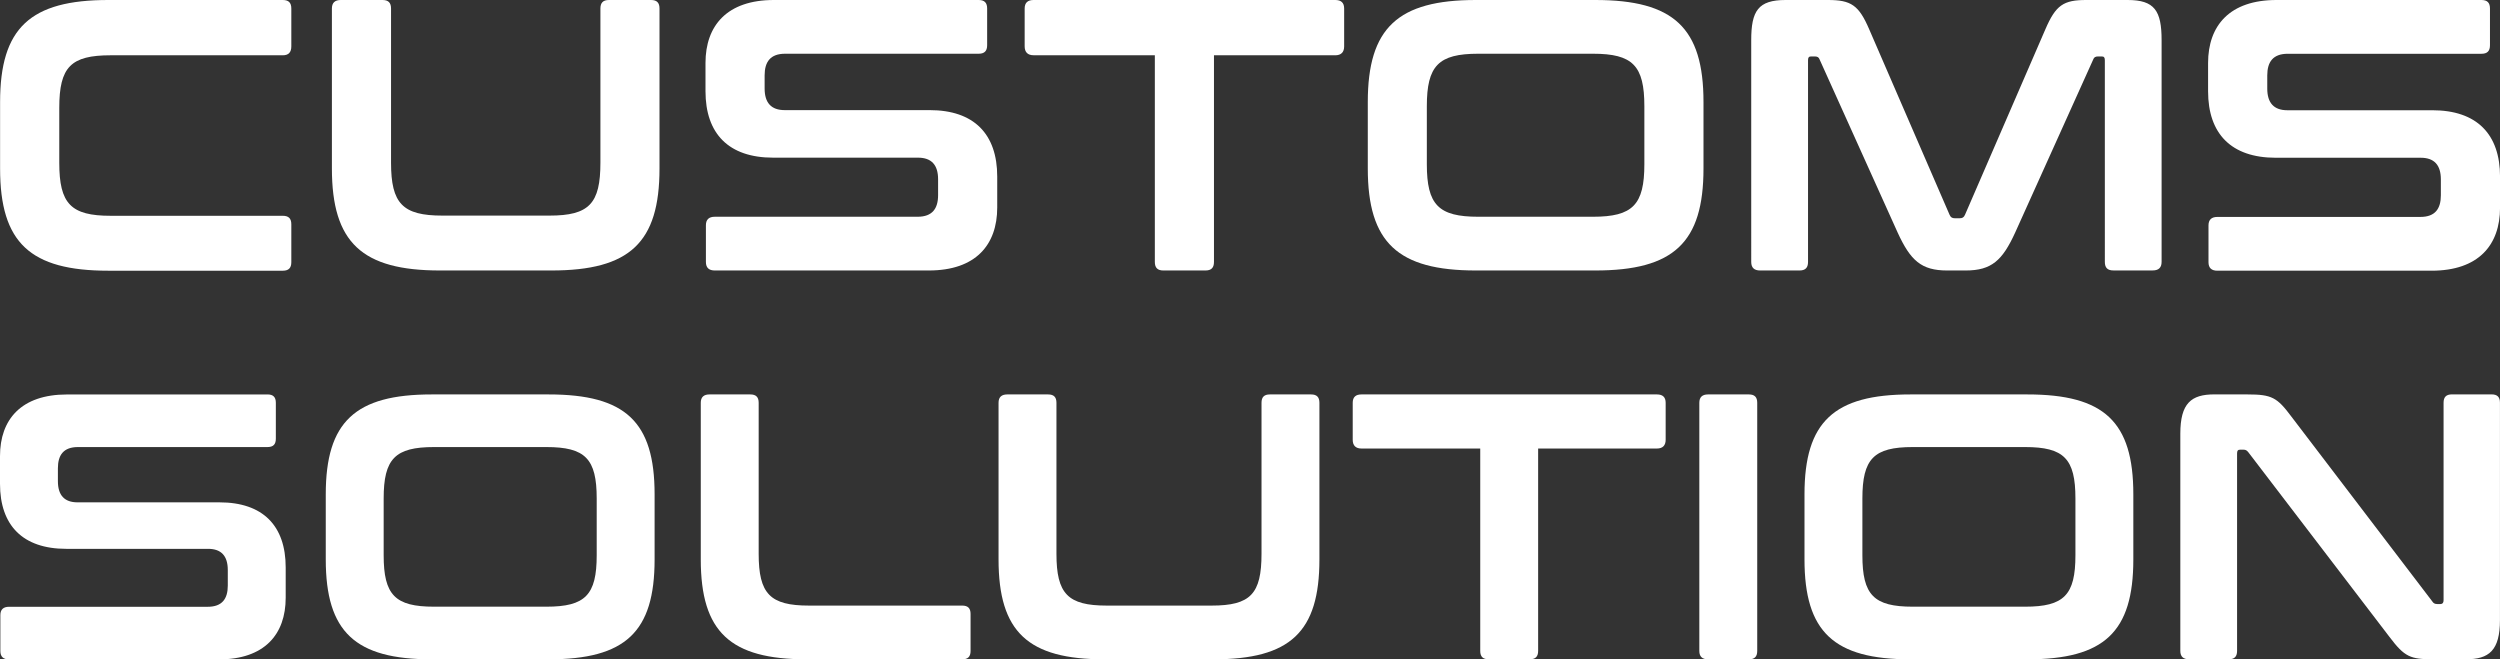
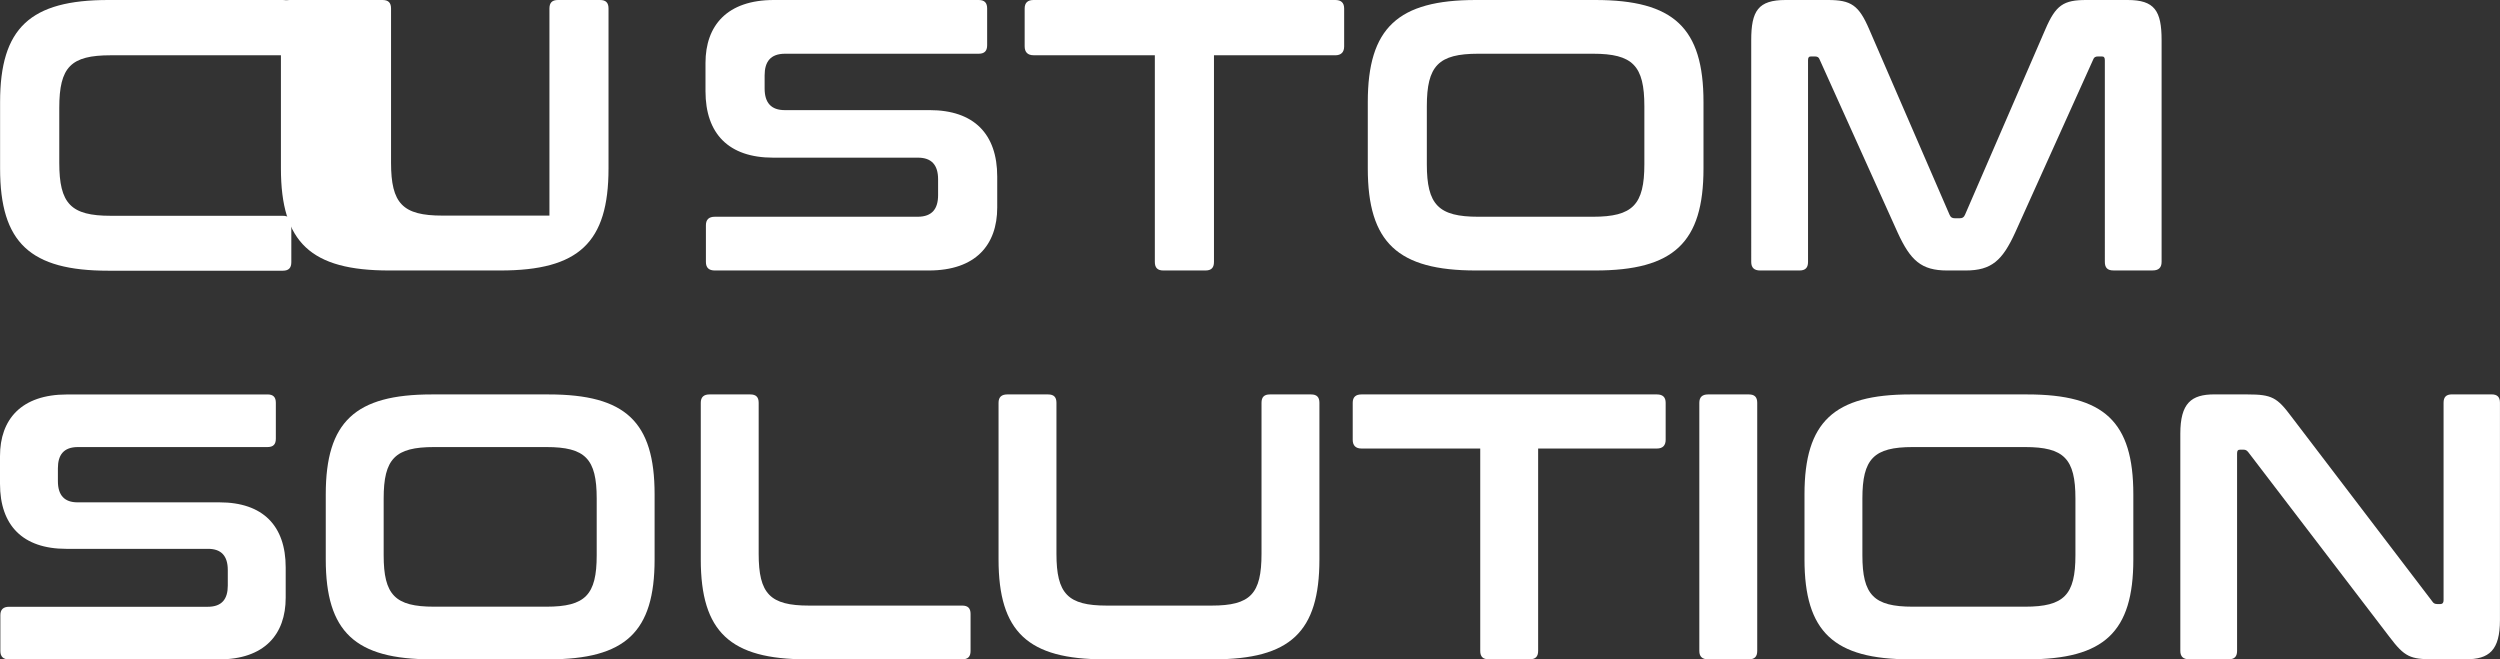
<svg xmlns="http://www.w3.org/2000/svg" id="Layer_2" data-name="Layer 2" viewBox="0 0 545.79 143.93">
  <rect x="0" y="0" width="545.79" height="143.93" fill="#333333" stroke="none" />
  <defs>
    <style>
      .cls-1 {
        fill: #fff;
      }
    </style>
  </defs>
  <g id="Layer_1-2" data-name="Layer 1">
    <g>
      <path class="cls-1" d="M61.74,0c1.27,0,1.86.59,1.86,1.86v8.27c0,1.27-.59,1.94-1.86,1.94H24.17c-8.7,0-11.23,2.53-11.23,11.48v11.99c0,8.95,2.53,11.57,11.23,11.57h37.57c1.27,0,1.86.59,1.86,1.86v8.27c0,1.27-.59,1.86-1.86,1.86H23.66C6.61,59.1.02,53.02.02,36.81v-14.52C.02,6.08,6.61,0,23.66,0h38.08Z" />
-       <path class="cls-1" d="M83.51,0c1.27,0,1.86.59,1.86,1.86v33.65c0,8.94,2.53,11.56,11.22,11.56h23.36c8.69,0,11.13-2.62,11.13-11.56V1.86c0-1.27.59-1.86,1.86-1.86h9.19c1.27,0,1.85.59,1.85,1.86v34.92c0,16.19-6.49,22.27-23.61,22.27h-24.29c-17.04,0-23.62-6.07-23.62-22.27V1.86c0-1.27.67-1.86,1.94-1.86h9.11Z" />
+       <path class="cls-1" d="M83.51,0c1.27,0,1.86.59,1.86,1.86v33.65c0,8.94,2.53,11.56,11.22,11.56h23.36V1.86c0-1.27.59-1.86,1.86-1.86h9.19c1.27,0,1.85.59,1.85,1.86v34.92c0,16.19-6.49,22.27-23.61,22.27h-24.29c-17.04,0-23.62-6.07-23.62-22.27V1.86c0-1.27.67-1.86,1.94-1.86h9.11Z" />
      <path class="cls-1" d="M213.65,0c1.27,0,1.86.59,1.86,1.86v8.01c0,1.27-.59,1.86-1.86,1.86h-42.25c-3.21,0-4.47,1.77-4.47,4.72v2.87c0,3.12,1.43,4.72,4.39,4.72h31.63c9.7,0,14.76,5.23,14.76,14.51v6.75c0,8.18-4.72,13.75-14.93,13.75h-46.73c-1.27,0-1.94-.59-1.94-1.86v-8.01c0-1.27.68-1.86,1.94-1.86h44.28c3.2,0,4.47-1.77,4.47-4.72v-3.46c0-3.12-1.43-4.72-4.39-4.72h-31.63c-9.7,0-14.76-5.23-14.76-14.51v-6.16c0-8.18,4.72-13.75,14.93-13.75h44.7Z" />
      <path class="cls-1" d="M291.51,0c1.27,0,1.94.59,1.94,1.86v8.27c0,1.27-.67,1.94-1.94,1.94h-26.48v45.12c0,1.27-.59,1.86-1.86,1.86h-9.19c-1.27,0-1.86-.59-1.86-1.86V12.06h-26.48c-1.27,0-1.94-.67-1.94-1.94V1.86c0-1.27.68-1.86,1.94-1.86h65.87Z" />
      <path class="cls-1" d="M348.28,0c17.12,0,23.62,6.07,23.62,22.27v14.51c0,16.19-6.5,22.27-23.62,22.27h-26.06c-17.04,0-23.61-6.07-23.61-22.27v-14.51c0-16.19,6.58-22.27,23.61-22.27h26.06ZM311.5,35.85c0,8.86,2.53,11.47,11.22,11.47h25.05c8.69,0,11.22-2.62,11.22-11.47v-12.65c0-8.86-2.53-11.47-11.22-11.47h-25.05c-8.69,0-11.22,2.62-11.22,11.47v12.65Z" />
      <path class="cls-1" d="M399.05,0c5.06,0,6.75,1.1,9.03,6.41l17.54,40.48c.25.59.59.76,1.18.76h1.01c.59,0,.93-.17,1.18-.76l17.54-40.48c2.28-5.31,3.96-6.41,8.94-6.41h9.02c5.9,0,7.42,2.36,7.42,8.77v48.41c0,1.27-.67,1.86-1.94,1.86h-8.6c-1.27,0-1.85-.59-1.85-1.86V13.16c0-.59-.17-.84-.68-.84h-.76c-.59,0-.93.17-1.1.67l-17.04,37.79c-2.78,6.07-5.14,8.27-10.8,8.27h-4.05c-5.65,0-8.01-2.19-10.8-8.27l-17.04-37.79c-.17-.51-.51-.67-1.1-.67h-.76c-.51,0-.67.25-.67.84v44.03c0,1.27-.59,1.86-1.86,1.86h-8.6c-1.27,0-1.94-.59-1.94-1.86V8.77c0-6.41,1.52-8.77,7.51-8.77h9.19Z" />
-       <path class="cls-1" d="M541.74,0c1.27,0,1.86.59,1.86,1.86v8.02c0,1.27-.59,1.86-1.86,1.86h-42.29c-3.21,0-4.47,1.77-4.47,4.73v2.87c0,3.12,1.44,4.73,4.39,4.73h31.66c9.71,0,14.77,5.23,14.77,14.52v6.75c0,8.19-4.73,13.76-14.94,13.76h-46.77c-1.27,0-1.94-.59-1.94-1.86v-8.02c0-1.27.68-1.86,1.94-1.86h44.32c3.21,0,4.47-1.77,4.47-4.73v-3.46c0-3.12-1.43-4.73-4.39-4.73h-31.66c-9.71,0-14.77-5.23-14.77-14.52v-6.16c0-8.19,4.73-13.76,14.94-13.76h44.74Z" />
      <g>
        <path class="cls-1" d="M58.4,86.11c1.24,0,1.82.58,1.82,1.82v7.85c0,1.24-.58,1.82-1.82,1.82H17.02c-3.14,0-4.38,1.73-4.38,4.63v2.81c0,3.06,1.4,4.63,4.29,4.63h30.98c9.5,0,14.46,5.12,14.46,14.21v6.61c0,8.01-4.63,13.47-14.62,13.47H1.98c-1.24,0-1.9-.58-1.9-1.82v-7.85c0-1.24.66-1.82,1.9-1.82h43.37c3.14,0,4.38-1.74,4.38-4.63v-3.39c0-3.06-1.4-4.63-4.29-4.63H14.46c-9.5,0-14.46-5.12-14.46-14.21v-6.03c0-8.01,4.63-13.46,14.62-13.46h43.78Z" />
        <path class="cls-1" d="M119.78,86.11c16.77,0,23.13,5.95,23.13,21.81v14.21c0,15.86-6.36,21.81-23.13,21.81h-25.53c-16.69,0-23.13-5.95-23.13-21.81v-14.21c0-15.86,6.44-21.81,23.13-21.81h25.53ZM83.76,121.22c0,8.67,2.48,11.23,10.99,11.23h24.53c8.51,0,10.99-2.56,10.99-11.23v-12.39c0-8.67-2.48-11.23-10.99-11.23h-24.53c-8.51,0-10.99,2.56-10.99,11.23v12.39Z" />
        <path class="cls-1" d="M163.81,86.11c1.24,0,1.82.58,1.82,1.82v32.96c0,8.76,2.48,11.32,10.99,11.32h33.45c1.24,0,1.82.58,1.82,1.82v8.09c0,1.24-.58,1.82-1.82,1.82h-33.95c-16.69,0-23.13-5.95-23.13-21.81v-34.2c0-1.24.66-1.82,1.9-1.82h8.92Z" />
        <path class="cls-1" d="M228.82,86.11c1.24,0,1.82.58,1.82,1.82v32.96c0,8.76,2.48,11.32,10.99,11.32h22.88c8.51,0,10.9-2.56,10.9-11.32v-32.96c0-1.24.58-1.82,1.82-1.82h9c1.24,0,1.82.58,1.82,1.82v34.2c0,15.86-6.36,21.81-23.13,21.81h-23.79c-16.69,0-23.13-5.95-23.13-21.81v-34.2c0-1.24.66-1.82,1.9-1.82h8.92Z" />
        <path class="cls-1" d="M361.74,86.11c1.24,0,1.9.58,1.9,1.82v8.09c0,1.24-.66,1.9-1.9,1.9h-25.94v44.19c0,1.24-.58,1.82-1.82,1.82h-9c-1.24,0-1.82-.58-1.82-1.82v-44.19h-25.94c-1.24,0-1.9-.66-1.9-1.9v-8.09c0-1.24.66-1.82,1.9-1.82h64.51Z" />
        <path class="cls-1" d="M381.81,86.11c1.24,0,1.82.58,1.82,1.82v54.19c0,1.24-.58,1.82-1.82,1.82h-8.92c-1.24,0-1.9-.58-1.9-1.82v-54.19c0-1.24.66-1.82,1.9-1.82h8.92Z" />
        <path class="cls-1" d="M442.61,86.11c16.77,0,23.13,5.95,23.13,21.81v14.21c0,15.86-6.36,21.81-23.13,21.81h-25.53c-16.69,0-23.13-5.95-23.13-21.81v-14.21c0-15.86,6.44-21.81,23.13-21.81h25.53ZM406.59,121.22c0,8.67,2.48,11.23,10.99,11.23h24.53c8.51,0,10.99-2.56,10.99-11.23v-12.39c0-8.67-2.48-11.23-10.99-11.23h-24.53c-8.51,0-10.99,2.56-10.99,11.23v12.39Z" />
        <path class="cls-1" d="M490.69,86.11c5.29,0,6.44.66,9.58,4.87l30.73,40.31c.25.41.58.58,1.07.58h.74c.41,0,.66-.25.66-.83v-43.12c0-1.24.58-1.82,1.82-1.82h8.67c1.24,0,1.82.58,1.82,1.82v47.42c0,6.69-2.4,8.59-7.43,8.59h-7.1c-5.04,0-6.28-.5-9.58-4.87l-30.81-40.31c-.33-.41-.58-.58-1.07-.58h-.74c-.5,0-.66.25-.66.82v43.12c0,1.24-.58,1.82-1.82,1.82h-8.67c-1.24,0-1.9-.58-1.9-1.82v-47.42c0-6.69,2.4-8.59,7.43-8.59h7.27Z" />
      </g>
    </g>
  </g>
</svg>